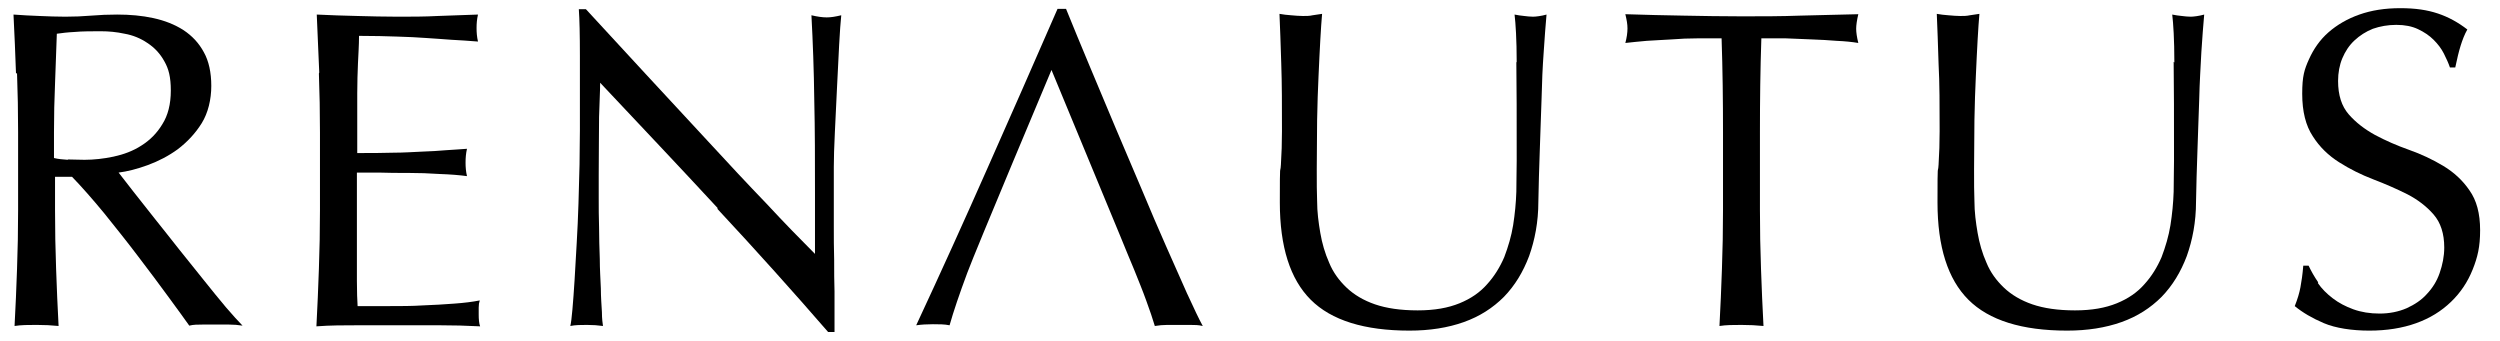
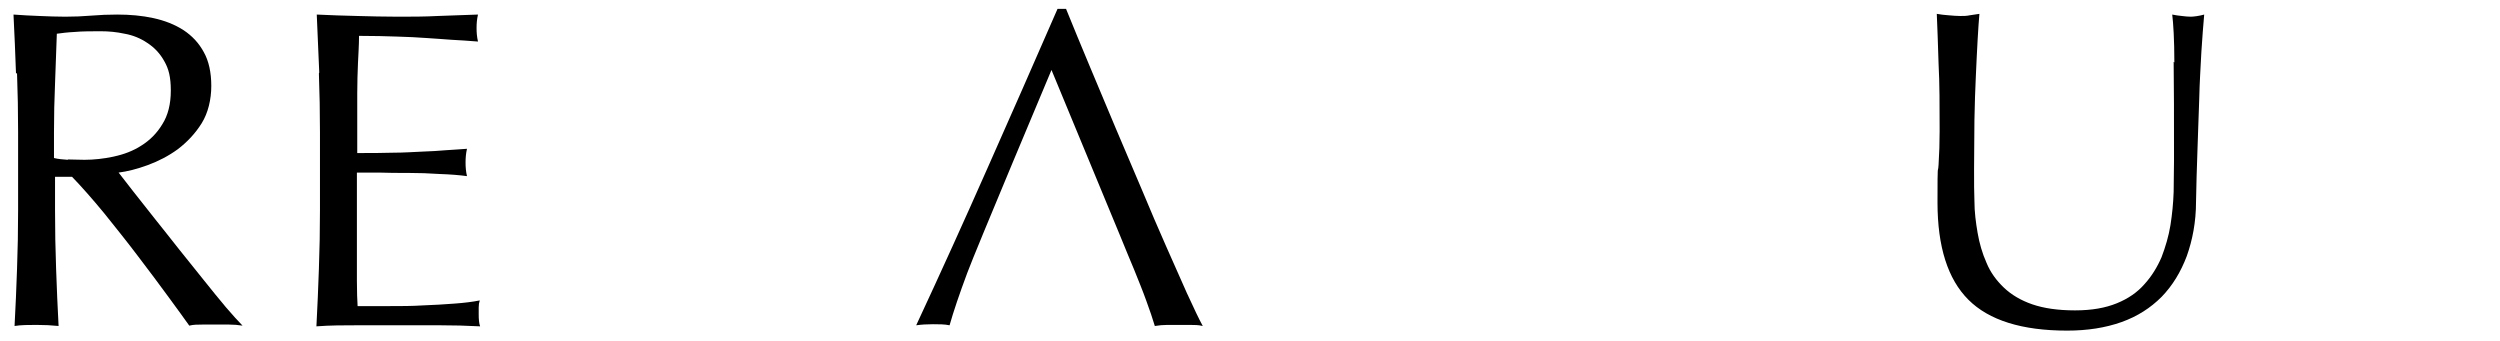
<svg xmlns="http://www.w3.org/2000/svg" viewBox="0 0 704 96" version="1.1" data-name="レイヤー_1" id="_レイヤー_1">
  <path d="M4.5,20.6c-.2-5.4-.4-10.9-.7-16.5,2.5.2,4.9.3,7.3.4,2.4.1,4.8.2,7.3.2s4.9-.1,7.3-.3c2.4-.2,4.8-.3,7.3-.3,3.6,0,7,.3,10.2,1,3.2.7,6,1.8,8.5,3.4,2.4,1.6,4.3,3.6,5.7,6.2,1.4,2.5,2.1,5.7,2.1,9.5s-.9,7.6-2.7,10.5c-1.8,2.9-4.1,5.3-6.7,7.3-2.6,1.9-5.5,3.4-8.5,4.5-3,1.1-5.8,1.8-8.2,2.1,1,1.3,2.4,3.1,4.2,5.4,1.8,2.3,3.8,4.8,6,7.6,2.2,2.8,4.5,5.6,6.9,8.7,2.4,3,4.7,5.9,6.9,8.6,2.2,2.8,4.3,5.3,6.2,7.6,2,2.3,3.5,4,4.7,5.2-1.3-.2-2.5-.3-3.8-.3h-7.5c-1.3,0-2.5,0-3.7.3-1.3-1.8-3.2-4.5-5.8-8-2.6-3.6-5.5-7.4-8.6-11.5-3.1-4.1-6.3-8.1-9.6-12.2-3.3-4-6.3-7.4-9-10.2h-4.8v9.3c0,5.6.1,11.1.3,16.6.2,5.4.4,10.8.7,16.1-1.9-.2-4-.3-6.2-.3s-4.3,0-6.2.3c.3-5.3.5-10.6.7-16.1.2-5.4.3-11,.3-16.6v-21.9c0-5.6-.1-11.1-.3-16.5ZM19.1,44.9c1.4,0,2.9.1,4.7.1,2.6,0,5.4-.3,8.2-.9,2.8-.6,5.5-1.6,7.8-3.1,2.4-1.5,4.4-3.5,5.9-6,1.6-2.5,2.4-5.7,2.4-9.5s-.6-6.1-1.8-8.2c-1.2-2.2-2.8-3.9-4.8-5.2-1.9-1.3-4.1-2.2-6.4-2.6-2.3-.5-4.5-.7-6.7-.7s-5.4,0-7.4.2c-2,.1-3.6.3-5,.5-.2,4.7-.3,9.3-.5,13.9-.2,4.6-.3,9.2-.3,13.8v7.3c1.2.3,2.5.4,3.9.5Z" />
  <path d="M89.9,20.4c-.2-5.4-.5-10.9-.7-16.3,3.8.2,7.6.3,11.4.4,3.8.1,7.6.2,11.4.2s7.6,0,11.3-.2c3.7-.1,7.5-.3,11.3-.4-.3,1.3-.4,2.5-.4,3.8s.1,2.5.4,3.8c-2.7-.2-5.2-.4-7.5-.5-2.2-.2-4.6-.3-7.1-.5-2.5-.2-5.2-.3-8.2-.4-3-.1-6.5-.2-10.7-.2,0,2.7-.2,5.3-.3,7.8-.1,2.5-.2,5.3-.2,8.4s0,6.5,0,9.7c0,3.1,0,5.5,0,7.1,3.7,0,7.1,0,10.1-.1,3,0,5.7-.2,8.1-.3,2.5-.1,4.7-.2,6.8-.4,2.1-.1,4.1-.3,5.9-.4-.3,1.3-.4,2.6-.4,3.9s.1,2.5.4,3.8c-2.2-.3-4.8-.5-7.7-.6-2.9-.2-5.9-.3-8.8-.3-2.9,0-5.7,0-8.3-.1-2.6,0-4.6,0-6.2,0,0,.8,0,1.6,0,2.5,0,.9,0,2,0,3.4v12.6c0,4.8,0,8.8,0,12,0,3.1.1,5.5.2,7.1h8.9c3.2,0,6.4,0,9.5-.2,3.1-.1,6-.3,8.8-.5,2.8-.2,5.2-.5,7.2-.9-.2.6-.3,1.2-.3,2,0,.7,0,1.4,0,2,0,1.3.1,2.5.4,3.3-3.8-.2-7.6-.3-11.4-.3h-23.1c-3.8,0-7.7,0-11.6.3.3-5.4.5-10.8.7-16.2.2-5.4.3-10.9.3-16.5v-21.9c0-5.6-.1-11.1-.3-16.6Z" />
-   <path d="M202.1,58.6c-11-11.9-22.1-23.6-33.1-35.3,0,2.4-.2,5.6-.3,9.6,0,4-.1,9.4-.1,16.3s0,4,0,6.6c0,2.6,0,5.4.1,8.3,0,2.9.1,5.8.2,8.8,0,3,.2,5.7.3,8.3,0,2.5.2,4.8.3,6.7,0,1.9.2,3.2.3,3.9-1.4-.2-2.9-.3-4.5-.3s-3.3,0-4.7.3c.2-.8.4-2.4.6-4.7.2-2.3.4-5,.6-8.2.2-3.2.4-6.6.6-10.4.2-3.7.4-7.5.5-11.2.1-3.7.2-7.4.3-11,0-3.6.1-6.7.1-9.6,0-8.1,0-15.2,0-21,0-5.8-.1-10.2-.3-13.1h2c5.2,5.6,10.7,11.6,16.6,18,5.9,6.4,11.8,12.7,17.6,19,5.8,6.3,11.3,12.2,16.6,17.7,5.2,5.6,9.8,10.3,13.7,14.2v-17.3c0-8.9,0-17.6-.2-26-.1-8.4-.4-16.4-.8-23.9,1.7.4,3.1.6,4.3.6s2.4-.2,4.1-.6c-.2,1.9-.4,4.7-.6,8.4-.2,3.7-.4,7.7-.6,12-.2,4.2-.4,8.4-.6,12.5-.2,4.1-.3,7.4-.3,9.8v7.6c0,2.9,0,5.9,0,9.1,0,3.1,0,6.3.1,9.5,0,3.2,0,6.2.1,8.9,0,2.8,0,5.2,0,7.2v4.2h-1.8c-9.8-11.3-20.2-22.9-31.2-34.7Z" />
-   <path d="M427.1,17.6c0-6.5-.3-11-.6-13.5.9.2,1.8.3,2.7.4.8.1,1.7.2,2.5.2s2.4-.2,3.8-.6c-.3,3-.5,6.5-.8,10.6-.3,4.1-.5,8.5-.6,13.2-.2,4.7-.3,9.6-.5,14.5-.2,5-.3,9.8-.4,14.4,0,5.7-1,10.8-2.6,15.3-1.7,4.5-4,8.3-7.1,11.5-3.1,3.1-6.8,5.5-11.3,7.1-4.5,1.6-9.6,2.4-15.3,2.4-12.7,0-22-2.9-27.8-8.7-5.8-5.8-8.7-14.9-8.7-27.4s.1-7.5.3-10.6c.2-3.1.3-6.3.3-9.5,0-7.1,0-13.4-.2-19-.2-5.5-.3-10.2-.5-14,1,.2,2.1.3,3.3.4,1.2.1,2.3.2,3.3.2s1.9,0,2.7-.2c.9-.1,1.8-.3,2.7-.4-.2,1.9-.3,4.3-.5,7.3-.2,3-.3,6.4-.5,10.2-.2,3.8-.3,7.9-.4,12.4,0,4.4-.1,9-.1,13.8s0,5.9.1,9c0,3.1.4,6.1.9,9,.5,2.9,1.3,5.7,2.5,8.4,1.1,2.7,2.8,5,4.9,7,2.1,2,4.8,3.6,8,4.7,3.2,1.1,7.2,1.7,12,1.7s8.6-.7,11.8-2c3.2-1.3,5.8-3.1,7.8-5.4,2-2.2,3.6-4.8,4.8-7.6,1.1-2.9,2-5.9,2.5-9,.5-3.2.8-6.3.9-9.4,0-3.1.1-6,.1-8.7,0-12.1,0-21.3-.1-27.9Z" />
-   <path d="M484.9,10.8c-2.2,0-4.5,0-6.9,0-2.4,0-4.8.1-7.3.3-2.4.1-4.8.3-7,.4-2.2.2-4.3.4-6,.6.4-1.5.6-2.9.6-4.1s-.2-2.3-.6-4c5.6.2,11.1.3,16.4.4,5.3.1,10.8.2,16.4.2s11.1,0,16.4-.2c5.4-.1,10.8-.3,16.4-.4-.4,1.7-.6,3.1-.6,4.1s.2,2.4.6,4c-1.8-.3-3.8-.5-6.1-.6-2.2-.2-4.6-.3-7-.4-2.4-.1-4.8-.2-7.3-.3-2.4,0-4.7,0-6.9,0-.3,8.8-.4,17.5-.4,26.4v21.9c0,5.6.1,11.1.3,16.6.2,5.4.4,10.8.7,16.1-2-.2-4-.3-6.2-.3s-4.3,0-6.2.3c.3-5.3.5-10.6.7-16.1.2-5.4.3-11,.3-16.6v-21.9c0-8.8-.1-17.6-.4-26.4Z" />
  <path d="M612.3,17.6c0-6.5-.3-11-.6-13.5.9.2,1.8.3,2.7.4.8.1,1.7.2,2.5.2s2.4-.2,3.8-.6c-.3,3-.5,6.5-.8,10.6-.2,4.1-.5,8.5-.6,13.2-.2,4.7-.3,9.6-.5,14.5-.2,5-.3,9.8-.4,14.4,0,5.7-1,10.8-2.6,15.3-1.7,4.5-4,8.3-7.1,11.5-3.1,3.1-6.8,5.5-11.3,7.1-4.5,1.6-9.6,2.4-15.3,2.4-12.7,0-22-2.9-27.8-8.7-5.8-5.8-8.7-14.9-8.7-27.4s.1-7.5.3-10.6c.2-3.1.3-6.3.3-9.5,0-7.1,0-13.4-.3-19-.2-5.5-.3-10.2-.5-14,1,.2,2.1.3,3.3.4,1.2.1,2.3.2,3.3.2s1.8,0,2.7-.2c.9-.1,1.8-.3,2.7-.4-.2,1.9-.3,4.3-.5,7.3-.2,3-.3,6.4-.5,10.2-.2,3.8-.3,7.9-.4,12.4,0,4.4-.1,9-.1,13.8s0,5.9.1,9c0,3.1.4,6.1.9,9,.5,2.9,1.3,5.7,2.5,8.4,1.1,2.7,2.8,5,4.9,7,2.1,2,4.8,3.6,8,4.7,3.2,1.1,7.2,1.7,12,1.7s8.6-.7,11.8-2c3.2-1.3,5.8-3.1,7.8-5.4,2-2.2,3.6-4.8,4.8-7.6,1.1-2.9,2-5.9,2.5-9,.5-3.2.8-6.3.9-9.4,0-3.1.1-6,.1-8.7,0-12.1,0-21.3-.1-27.9Z" />
-   <path d="M652.7,79.7c1.1,1.6,2.5,3,4.2,4.3,1.7,1.3,3.6,2.3,5.8,3.1,2.2.8,4.7,1.2,7.4,1.2s5.3-.5,7.6-1.5c2.2-1,4.2-2.3,5.7-4,1.6-1.7,2.8-3.6,3.6-5.9.8-2.3,1.3-4.7,1.3-7.2,0-3.9-1-7-3-9.3-2-2.3-4.5-4.2-7.4-5.7-3-1.5-6.2-2.9-9.6-4.2-3.4-1.3-6.6-2.9-9.6-4.8-3-1.9-5.5-4.3-7.4-7.3-2-3-3-7-3-12s.6-6.8,1.9-9.7c1.3-2.9,3.1-5.5,5.5-7.6,2.4-2.1,5.3-3.8,8.7-5,3.4-1.2,7.2-1.8,11.5-1.8s7.6.5,10.6,1.5c3,1,5.7,2.5,8.3,4.5-.8,1.4-1.4,3-1.9,4.6-.5,1.6-1,3.7-1.5,6.1h-1.5c-.4-1.2-1-2.5-1.7-3.9-.7-1.4-1.7-2.7-2.9-3.9-1.2-1.2-2.7-2.2-4.4-3-1.7-.8-3.7-1.2-6.1-1.2s-4.6.4-6.6,1.1c-2,.8-3.7,1.9-5.2,3.3-1.5,1.4-2.6,3.1-3.4,5-.8,1.9-1.2,4.1-1.2,6.4,0,4,1,7.1,3,9.4,2,2.3,4.5,4.2,7.4,5.8,3,1.6,6.2,3,9.6,4.2,3.4,1.2,6.6,2.7,9.6,4.5,3,1.8,5.5,4.1,7.4,6.9,2,2.8,3,6.5,3,11.2s-.7,7.6-2.1,11.1c-1.4,3.5-3.4,6.5-6.1,9.1-2.7,2.6-5.9,4.6-9.8,6-3.9,1.4-8.3,2.1-13.2,2.1s-9.5-.7-12.8-2.1c-3.3-1.4-6-3-8.2-4.8.8-2,1.3-3.7,1.6-5.3.3-1.6.6-3.6.8-6.1h1.5c.7,1.5,1.6,3.1,2.7,4.7Z" />
  <path d="M334.3,82.7c-1.7-3.9-3.7-8.3-5.9-13.3-2.2-5-4.5-10.3-6.9-16.1-2.5-5.8-4.9-11.6-7.4-17.4-2.5-5.9-4.9-11.7-7.3-17.4-2.4-5.7-4.6-11.1-6.6-16h-2.4c-6.6,15.2-13.2,30.1-19.7,44.8-6.5,14.7-13.2,29.5-20.1,44.3,1.4-.2,3-.3,4.7-.3s3.3,0,4.7.3c1.1-3.9,2.8-8.9,5-14.8,2.2-6,23.7-57.1,23.7-57.1,0,0,18.2,44,19.5,47.1,1.3,3.1,2.5,6.2,3.8,9.2,1.2,3,2.4,5.9,3.4,8.7,1,2.7,1.8,5.1,2.4,7.1,1.2-.2,2.3-.3,3.4-.3h6.7c1.1,0,2.2,0,3.4.3-1.1-2-2.5-5-4.3-8.9Z" />
</svg>